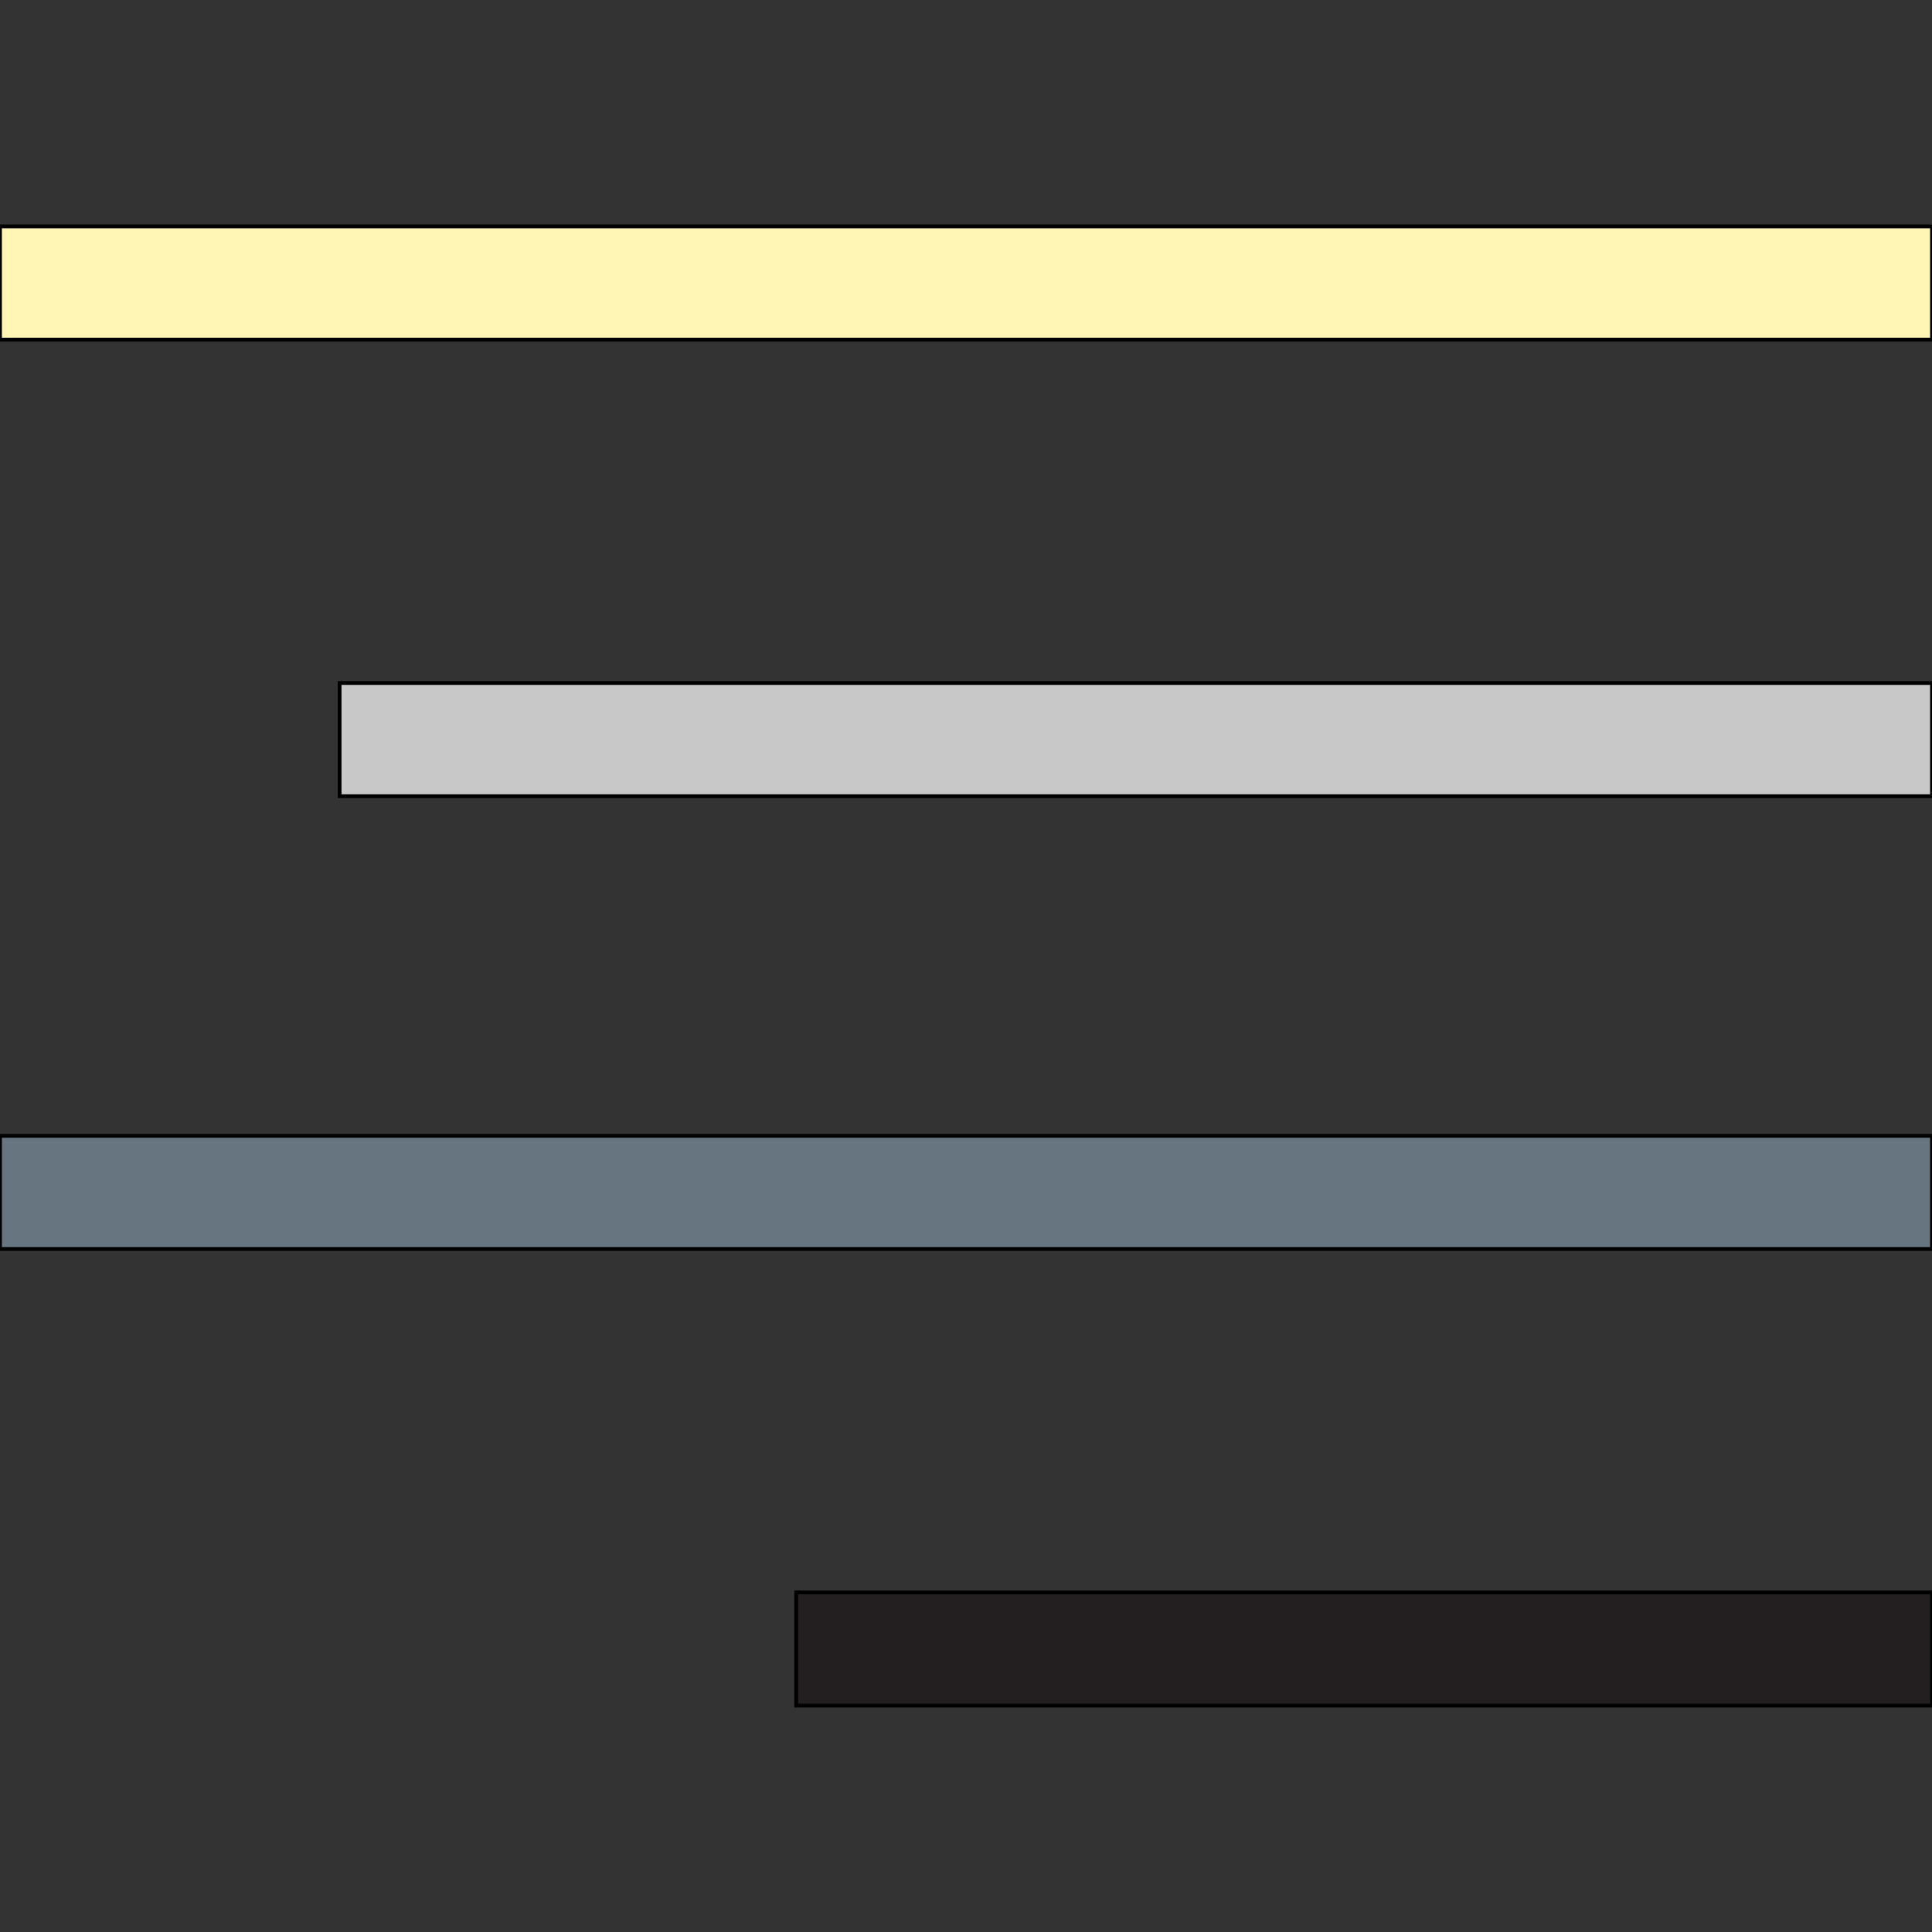
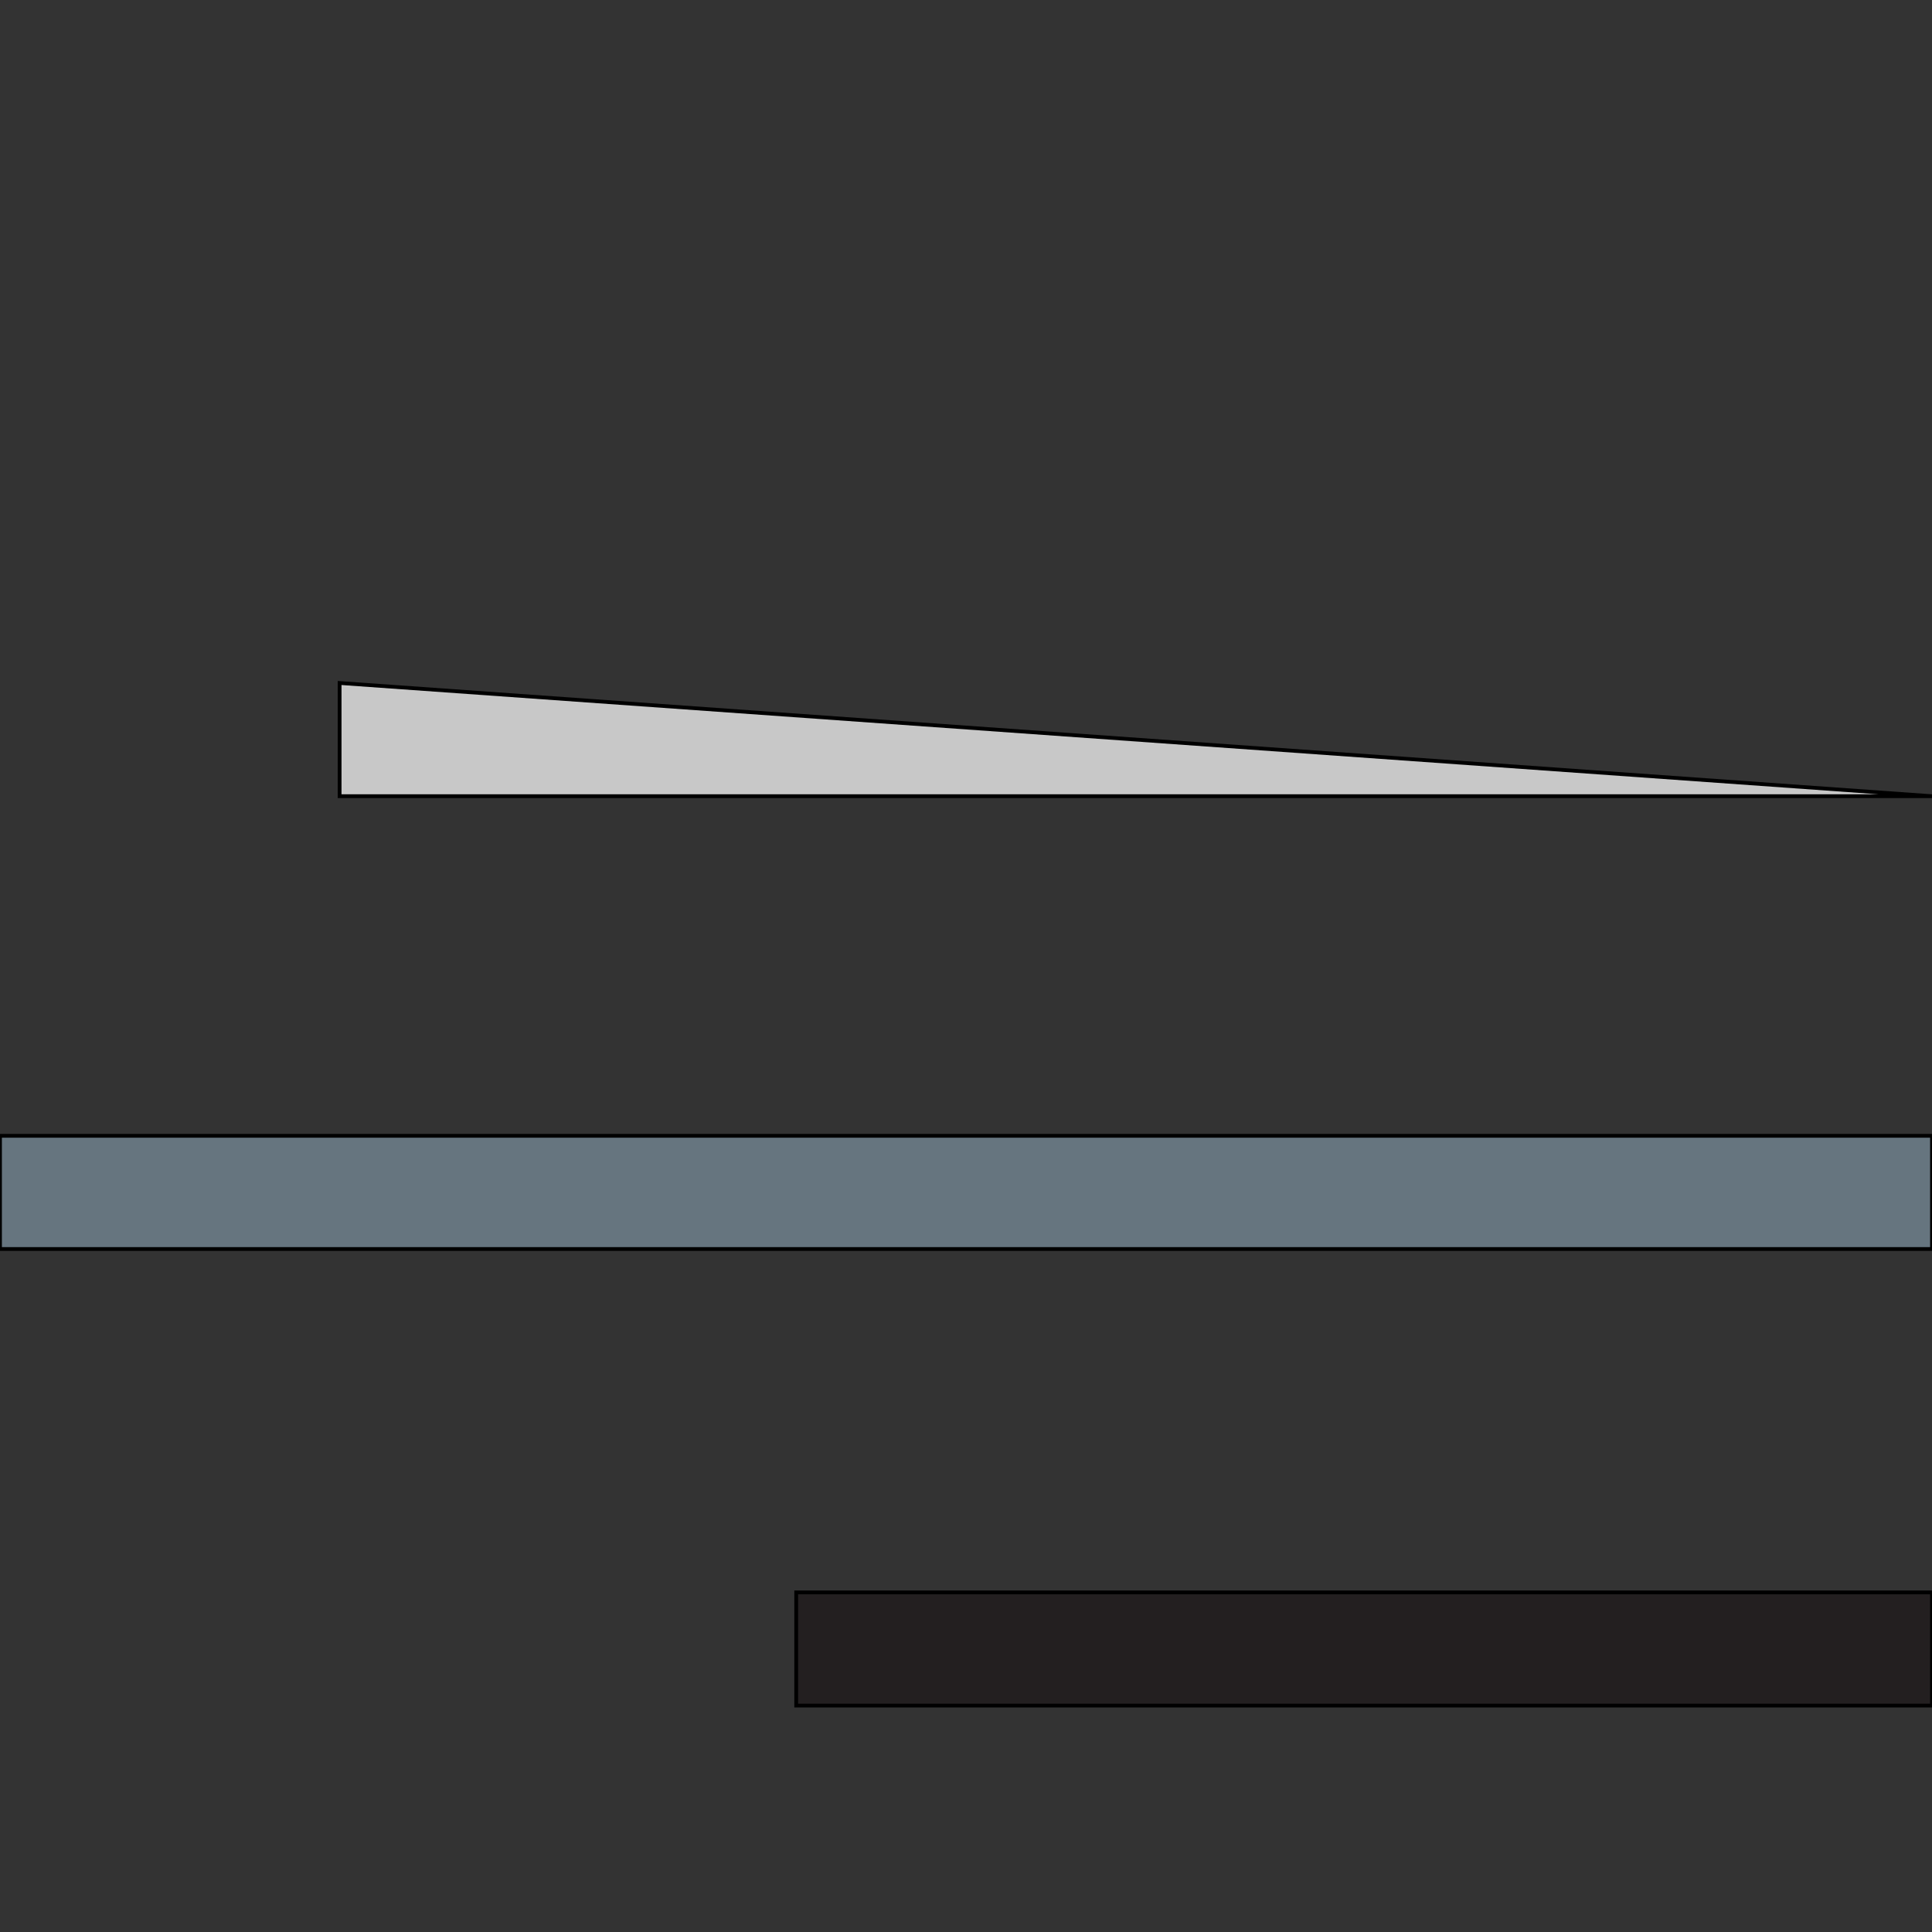
<svg xmlns="http://www.w3.org/2000/svg" id="th_the_align-right" width="100%" height="100%" version="1.1" preserveAspectRatio="xMidYMin slice" data-uid="the_align-right" data-keyword="the_align-right" viewBox="0 0 512 512" data-colors="[&quot;#fff5b4&quot;,&quot;#c8c8c8&quot;,&quot;#66757f&quot;,&quot;#231f20&quot;]">
  <rect x="0" y="0" width="512" height="512" fill="#333333" stroke="none" />
  <defs id="SvgjsDefs58557" />
-   <path id="th_the_align-right_0" d="M512 60L512 90L0 90L0 60Z " fill-rule="evenodd" fill="#fff5b4" stroke-width="1" stroke="#000000" />
-   <path id="th_the_align-right_1" d="M90 211L512 211L512 181L90 181Z " fill-rule="evenodd" fill="#c8c8c8" stroke-width="1" stroke="#000000" />
+   <path id="th_the_align-right_1" d="M90 211L512 211L90 181Z " fill-rule="evenodd" fill="#c8c8c8" stroke-width="1" stroke="#000000" />
  <path id="th_the_align-right_2" d="M0 331L512 331L512 301L0 301Z " fill-rule="evenodd" fill="#66757f" stroke-width="1" stroke="#000000" />
  <path id="th_the_align-right_3" d="M211 452L512 452L512 422L211 422Z " fill-rule="evenodd" fill="#231f20" stroke-width="1" stroke="#000000" />
</svg>